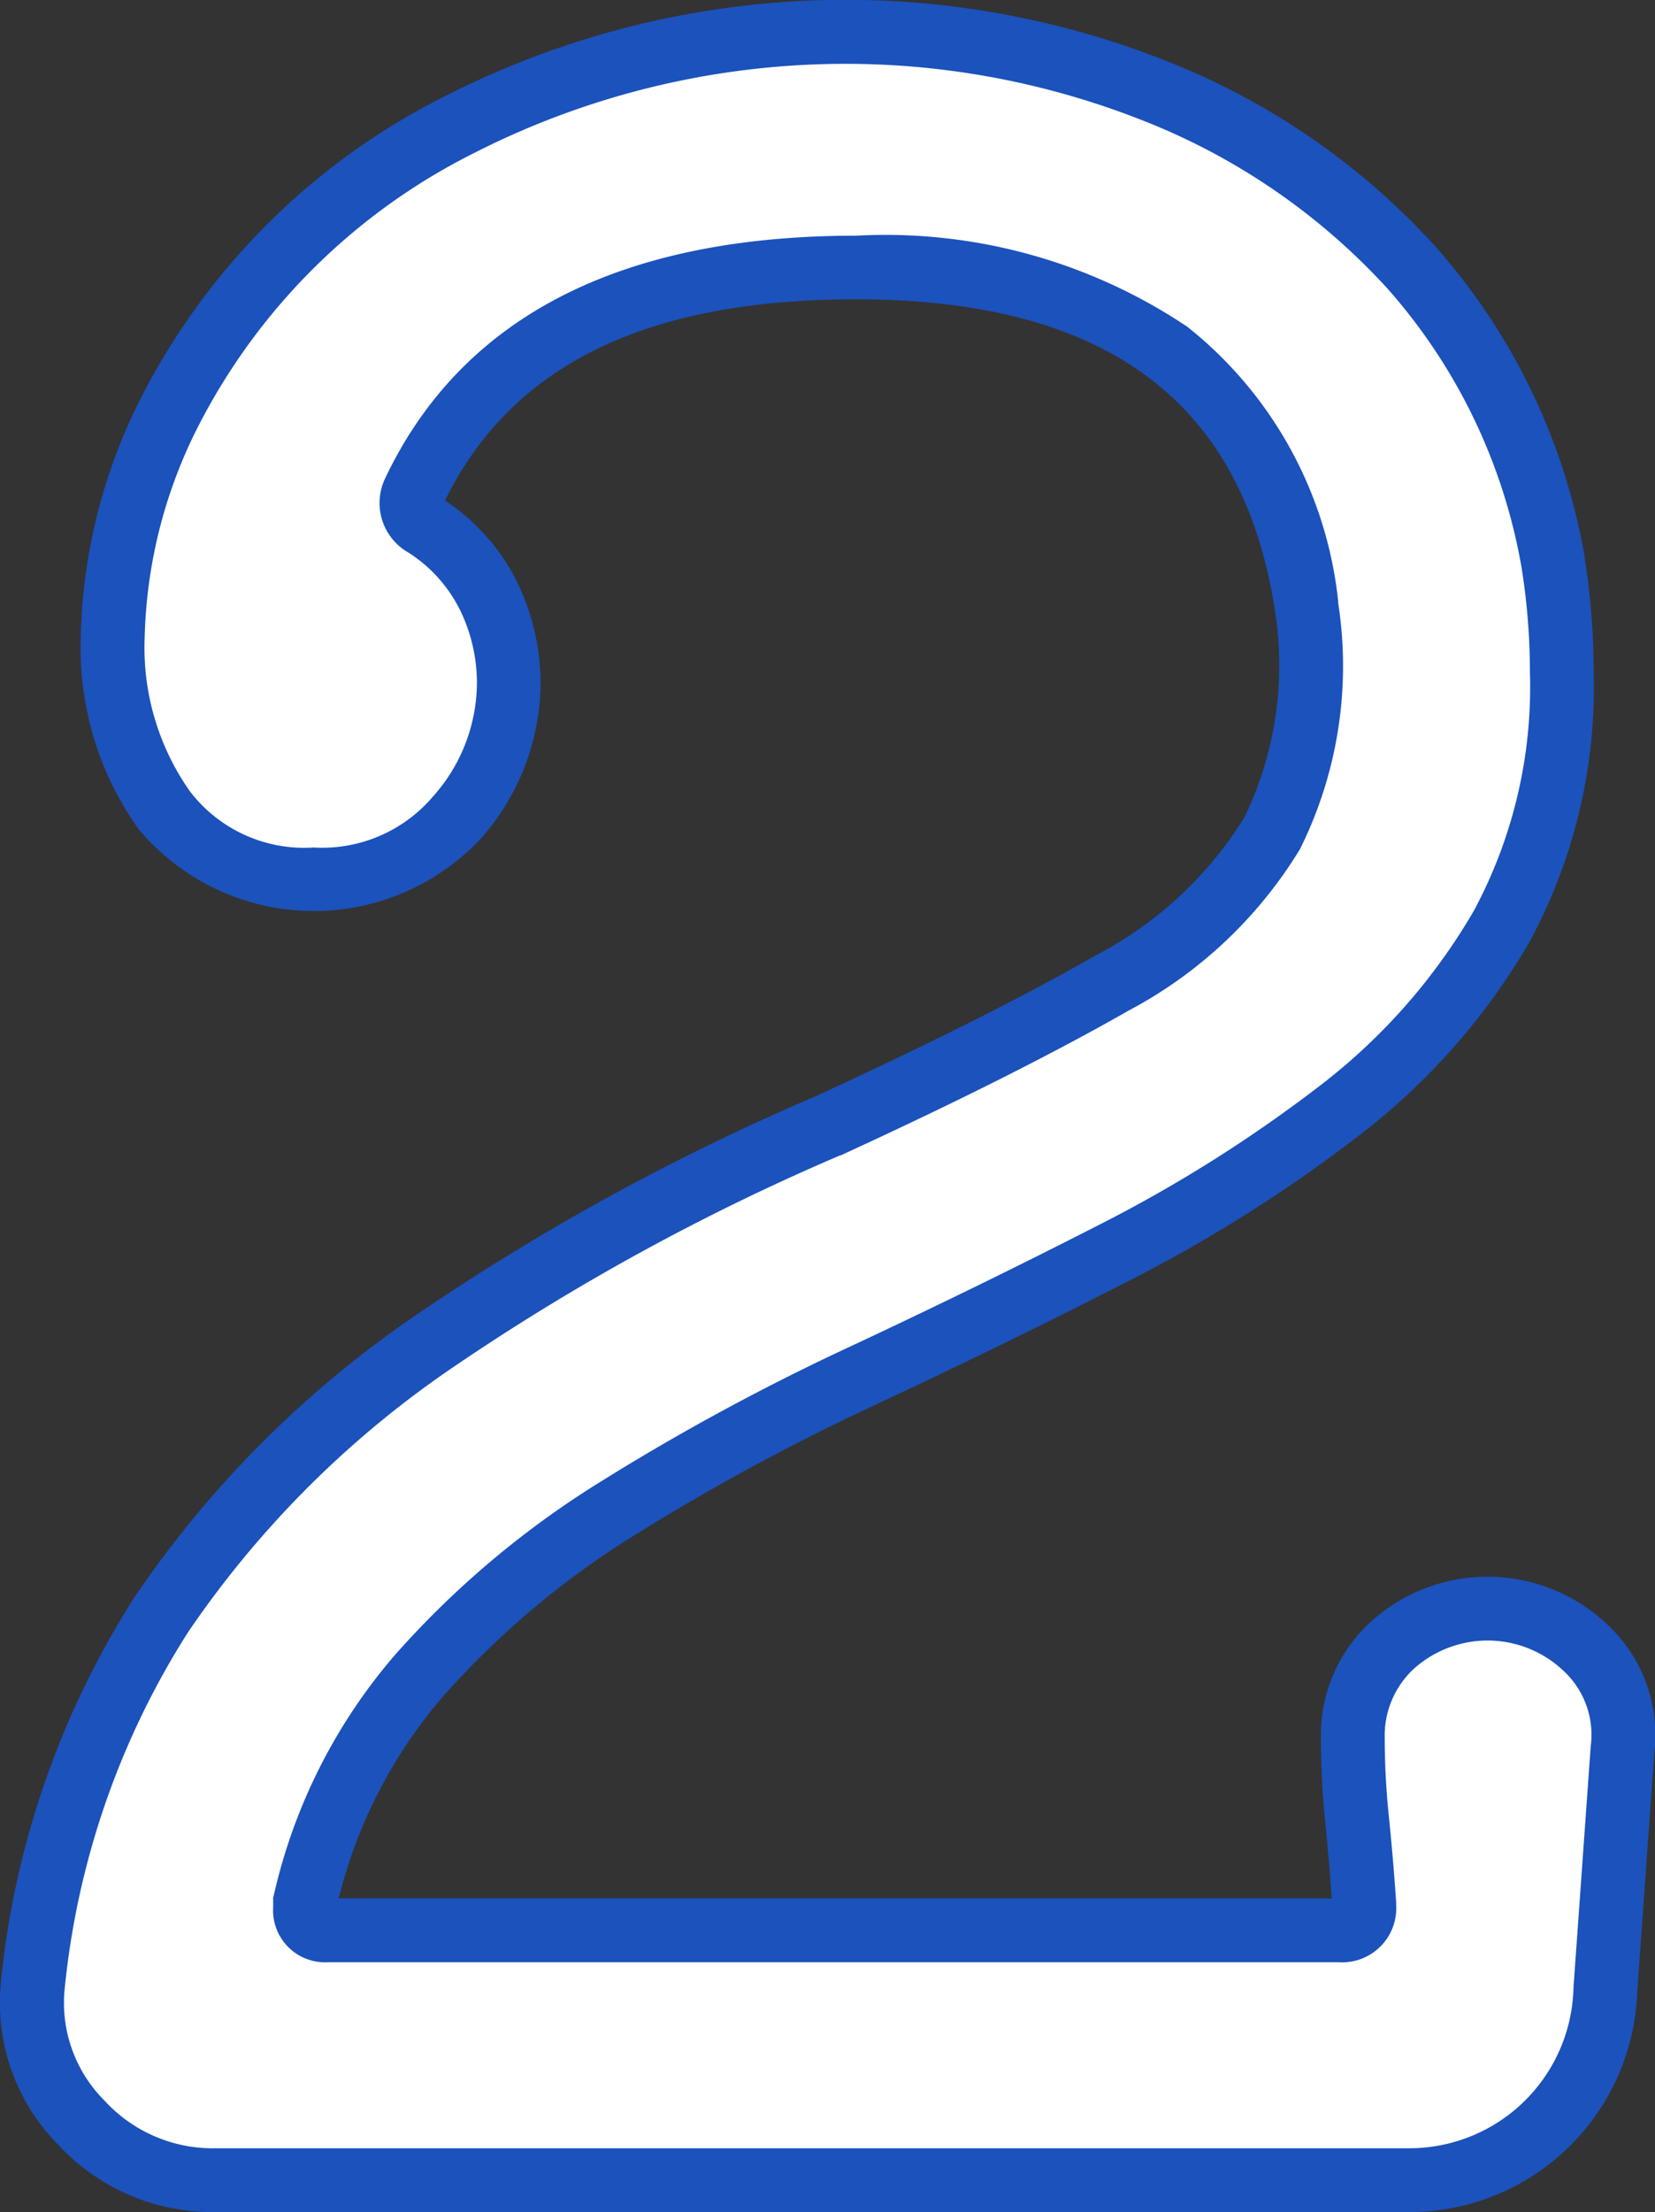
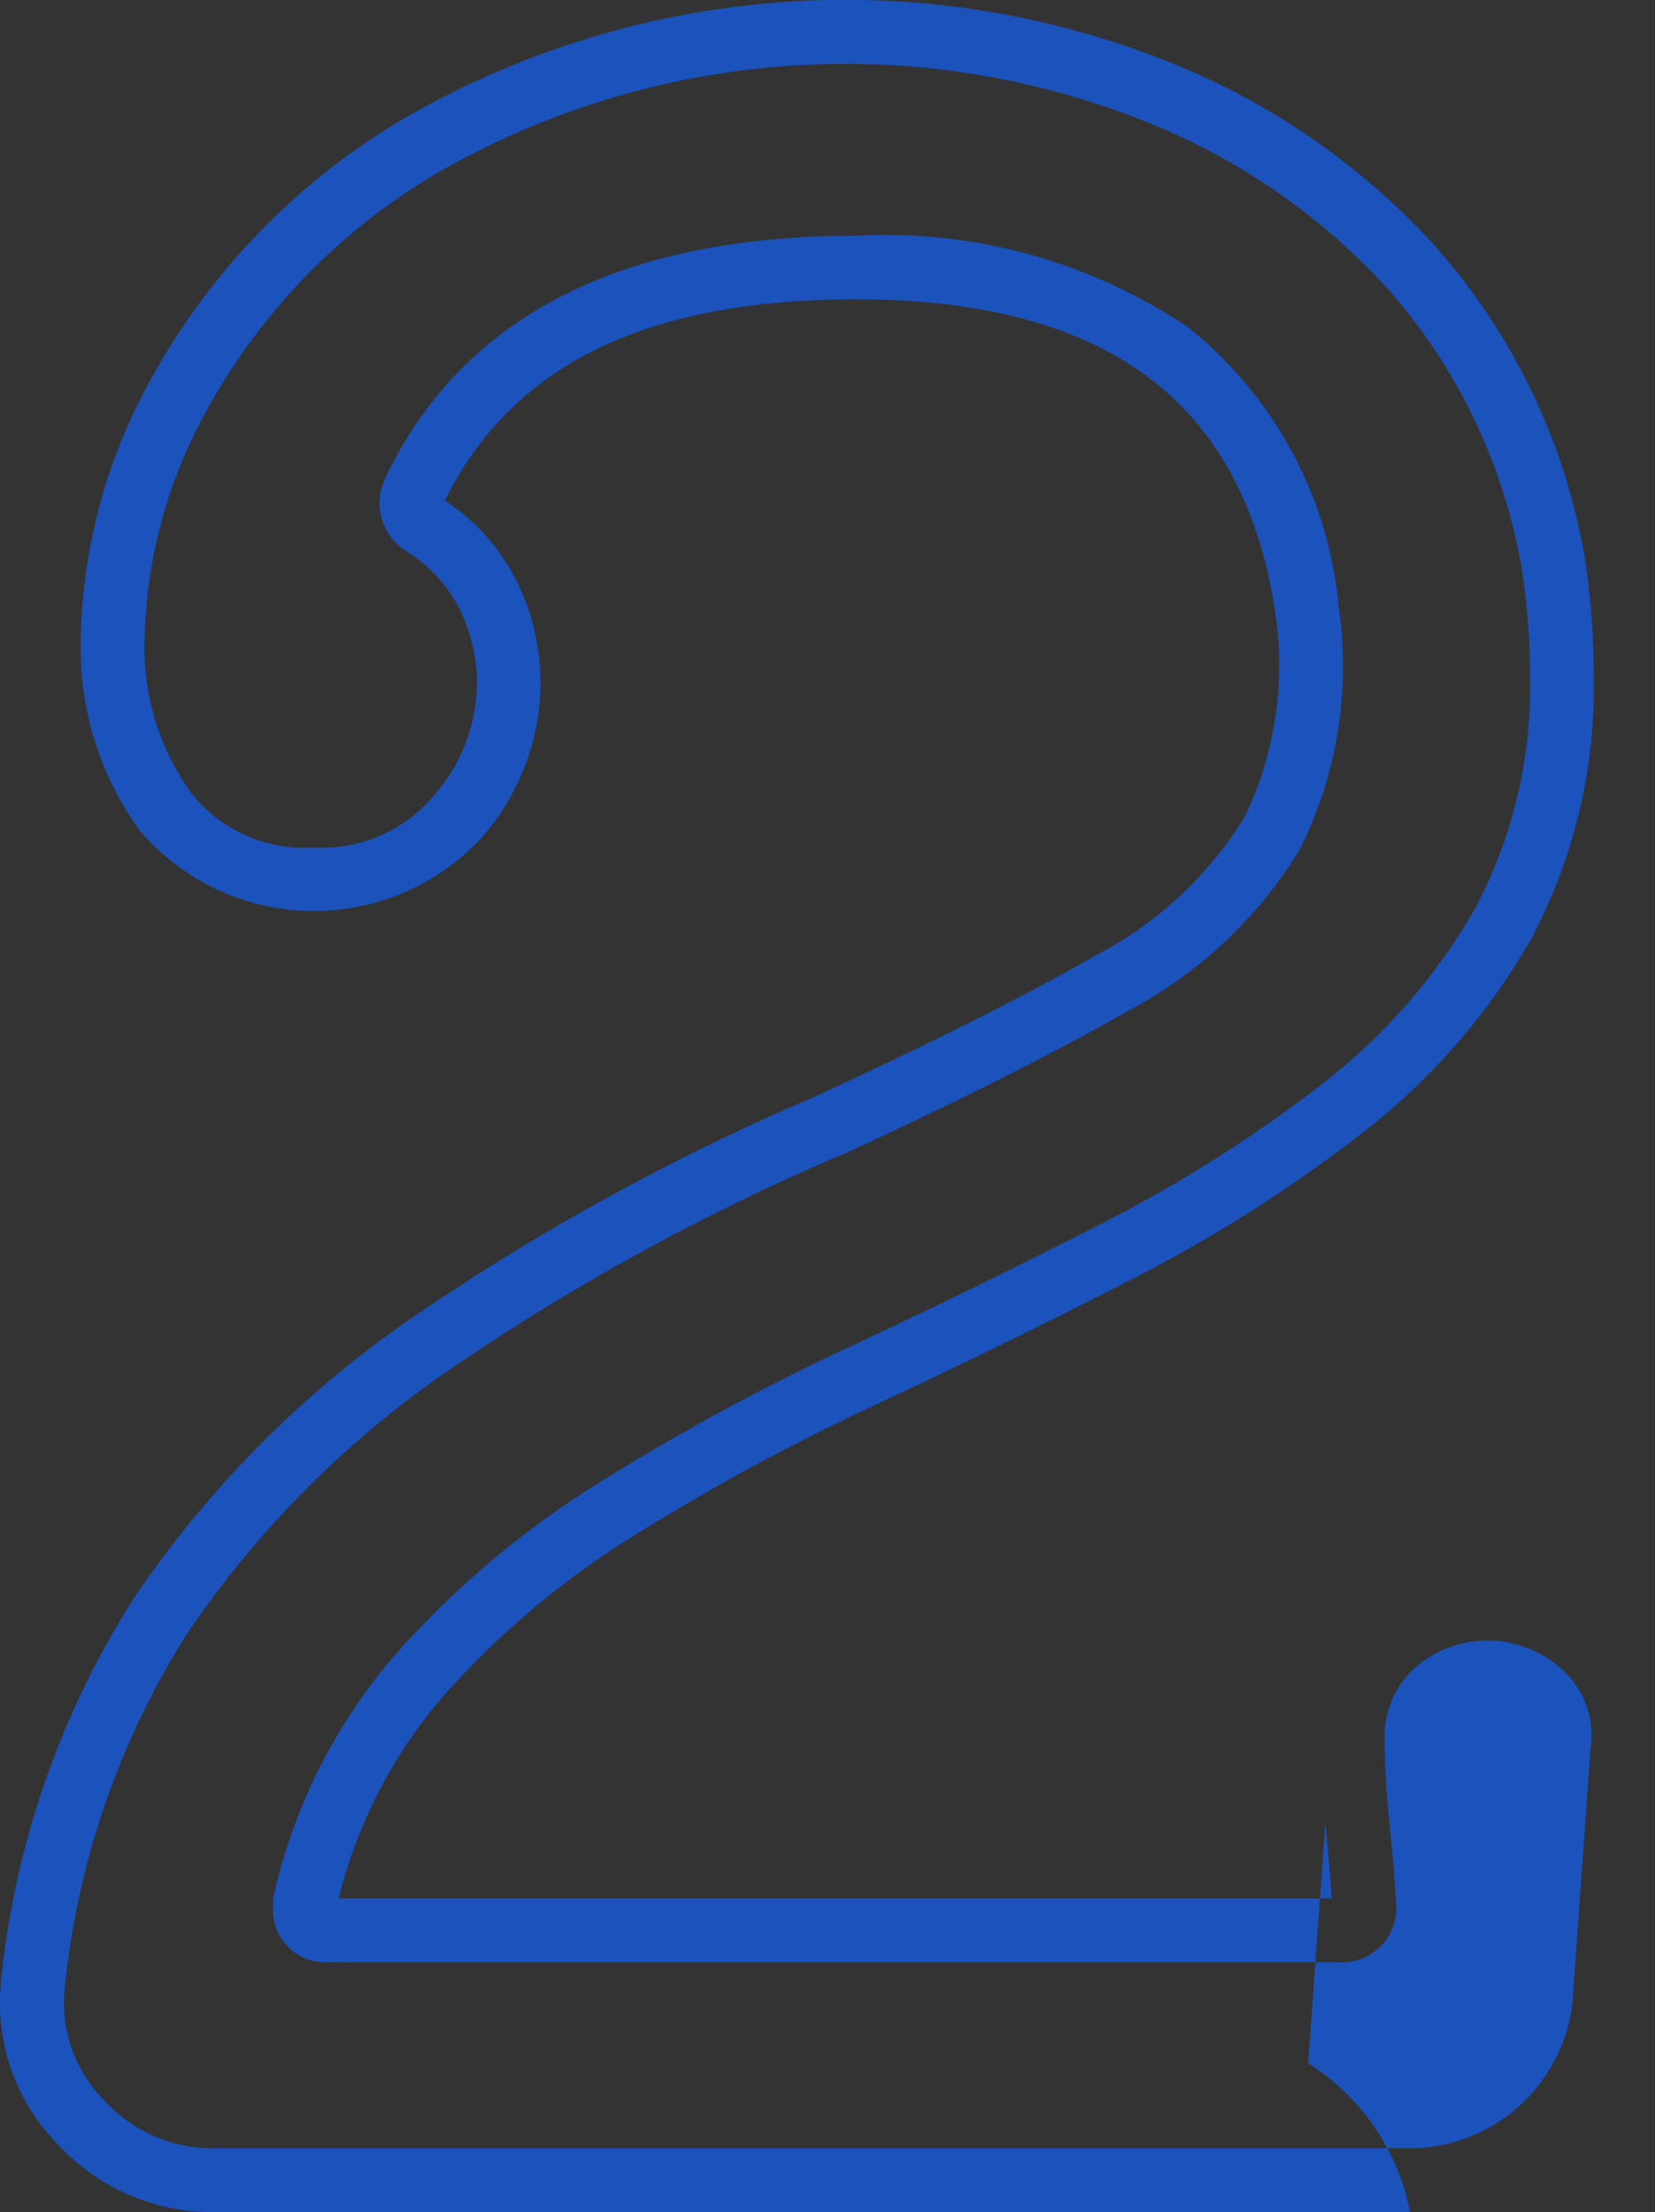
<svg xmlns="http://www.w3.org/2000/svg" width="25.95" height="34.66" viewBox="0 0 25.95 34.66">
  <rect x="0" y="0" width="25.95" height="34.66" fill="#333333" stroke="none" />
  <g transform="translate(-368.189 -3194.515)">
-     <path d="M52.513,43.72a2.1,2.1,0,0,1,1.575.652,1.87,1.87,0,0,1,.54,1.553l-.27,3.78a3.074,3.074,0,0,1-3.06,2.97H32.577a2.8,2.8,0,0,1-2.115-.9A2.664,2.664,0,0,1,29.7,49.66a13.177,13.177,0,0,1,2.025-5.85A16.086,16.086,0,0,1,36,39.535a35.979,35.979,0,0,1,6.165-3.375q2.745-1.26,4.477-2.25a6.425,6.425,0,0,0,2.5-2.34,5.925,5.925,0,0,0,.54-3.555q-.81-5.31-7.065-5.31-5.265,0-6.93,3.51a.4.4,0,0,0-.045.18.407.407,0,0,0,.225.36,2.771,2.771,0,0,1,.99,1.1,3.118,3.118,0,0,1,.315,1.372,3.2,3.2,0,0,1-.81,2.093,2.775,2.775,0,0,1-2.25.968,2.747,2.747,0,0,1-2.34-1.08,4.374,4.374,0,0,1-.81-2.7,8.14,8.14,0,0,1,.945-3.645,10.2,10.2,0,0,1,4.478-4.387,13.285,13.285,0,0,1,6.053-1.462,13.135,13.135,0,0,1,4.86.923A10.709,10.709,0,0,1,51.32,22.7a9.329,9.329,0,0,1,2.228,4.635,10.948,10.948,0,0,1,.135,1.71,7.864,7.864,0,0,1-.945,3.983,9.838,9.838,0,0,1-2.543,2.88,22.437,22.437,0,0,1-3.532,2.228q-1.935.99-3.96,1.935a35.664,35.664,0,0,0-3.825,2.07,13.917,13.917,0,0,0-3.105,2.61,8.165,8.165,0,0,0-1.8,3.555v.09a.318.318,0,0,0,.36.36h15.84a.358.358,0,0,0,.4-.4q-.045-.675-.112-1.327a12.459,12.459,0,0,1-.068-1.283,1.921,1.921,0,0,1,.608-1.44A2.088,2.088,0,0,1,52.513,43.72Z" transform="translate(339 3176)" fill="#fff" />
-     <path d="M51.3,53.175H32.577A3.3,3.3,0,0,1,30.1,52.119a3.157,3.157,0,0,1-.9-2.5l0-.022a13.731,13.731,0,0,1,2.106-6.069,16.658,16.658,0,0,1,4.406-4.408A36.643,36.643,0,0,1,41.959,35.7c1.806-.829,3.3-1.579,4.433-2.228A5.968,5.968,0,0,0,48.7,31.323a5.466,5.466,0,0,0,.479-3.245c-.505-3.279-2.654-4.873-6.569-4.873-3.293,0-5.4,1.032-6.444,3.153A3.266,3.266,0,0,1,37.3,27.64a3.629,3.629,0,0,1,.365,1.59,3.7,3.7,0,0,1-.927,2.413,3.585,3.585,0,0,1-5.373-.133,4.88,4.88,0,0,1-.91-3,8.669,8.669,0,0,1,1-3.869l.007-.013a10.738,10.738,0,0,1,4.693-4.6,13.841,13.841,0,0,1,6.277-1.516,13.694,13.694,0,0,1,5.043.957,11.254,11.254,0,0,1,4.213,2.9,9.863,9.863,0,0,1,2.349,4.877l0,.017a11.5,11.5,0,0,1,.141,1.788,8.39,8.39,0,0,1-1.012,4.232,10.38,10.38,0,0,1-2.67,3.026,23.041,23.041,0,0,1-3.611,2.277c-1.289.66-2.627,1.313-3.976,1.943a35.328,35.328,0,0,0-3.771,2.041,13.483,13.483,0,0,0-2.994,2.516A7.662,7.662,0,0,0,34.5,48.26H50.07c-.028-.4-.062-.8-.1-1.181a13.02,13.02,0,0,1-.07-1.334,2.412,2.412,0,0,1,.761-1.8,2.73,2.73,0,0,1,3.789.08,2.357,2.357,0,0,1,.679,1.942l-.269,3.765A3.574,3.574,0,0,1,51.3,53.175ZM30.2,49.708a2.166,2.166,0,0,0,.63,1.723,2.3,2.3,0,0,0,1.753.744H51.3a2.574,2.574,0,0,0,2.56-2.488v-.018l.271-3.794a1.363,1.363,0,0,0-.4-1.155,1.731,1.731,0,0,0-2.376-.055,1.427,1.427,0,0,0-.454,1.08,12.016,12.016,0,0,0,.065,1.231c.045.439.084.892.114,1.346v.033a.848.848,0,0,1-.905.905H34.332a.814.814,0,0,1-.86-.86v-.149l.014-.057A8.7,8.7,0,0,1,35.4,44.425a14.481,14.481,0,0,1,3.216-2.7,36.333,36.333,0,0,1,3.879-2.1c1.338-.625,2.665-1.273,3.944-1.927a22.041,22.041,0,0,0,3.454-2.178A9.386,9.386,0,0,0,52.3,32.783a7.411,7.411,0,0,0,.878-3.733,10.5,10.5,0,0,0-.128-1.623,8.876,8.876,0,0,0-2.1-4.384,10.262,10.262,0,0,0-3.842-2.64,12.7,12.7,0,0,0-4.677-.888A12.85,12.85,0,0,0,36.6,20.924,9.755,9.755,0,0,0,32.346,25.1a7.68,7.68,0,0,0-.889,3.414,3.907,3.907,0,0,0,.71,2.4,2.255,2.255,0,0,0,1.94.88A2.28,2.28,0,0,0,35.974,31a2.69,2.69,0,0,0,.693-1.772,2.6,2.6,0,0,0-.265-1.155,2.256,2.256,0,0,0-.809-.9A.893.893,0,0,1,35.233,26c1.2-2.516,3.678-3.792,7.38-3.792a8.5,8.5,0,0,1,5.194,1.428,6.338,6.338,0,0,1,2.365,4.307l0,.025a6.43,6.43,0,0,1-.6,3.852,6.942,6.942,0,0,1-2.684,2.528c-1.162.664-2.682,1.428-4.517,2.27l-.009,0a35.65,35.65,0,0,0-6.079,3.327,15.664,15.664,0,0,0-4.144,4.142A12.739,12.739,0,0,0,30.2,49.708Z" transform="translate(339 3176)" fill="#1b52bc" />
+     <path d="M51.3,53.175H32.577A3.3,3.3,0,0,1,30.1,52.119a3.157,3.157,0,0,1-.9-2.5l0-.022a13.731,13.731,0,0,1,2.106-6.069,16.658,16.658,0,0,1,4.406-4.408A36.643,36.643,0,0,1,41.959,35.7c1.806-.829,3.3-1.579,4.433-2.228A5.968,5.968,0,0,0,48.7,31.323a5.466,5.466,0,0,0,.479-3.245c-.505-3.279-2.654-4.873-6.569-4.873-3.293,0-5.4,1.032-6.444,3.153A3.266,3.266,0,0,1,37.3,27.64a3.629,3.629,0,0,1,.365,1.59,3.7,3.7,0,0,1-.927,2.413,3.585,3.585,0,0,1-5.373-.133,4.88,4.88,0,0,1-.91-3,8.669,8.669,0,0,1,1-3.869l.007-.013a10.738,10.738,0,0,1,4.693-4.6,13.841,13.841,0,0,1,6.277-1.516,13.694,13.694,0,0,1,5.043.957,11.254,11.254,0,0,1,4.213,2.9,9.863,9.863,0,0,1,2.349,4.877l0,.017a11.5,11.5,0,0,1,.141,1.788,8.39,8.39,0,0,1-1.012,4.232,10.38,10.38,0,0,1-2.67,3.026,23.041,23.041,0,0,1-3.611,2.277c-1.289.66-2.627,1.313-3.976,1.943a35.328,35.328,0,0,0-3.771,2.041,13.483,13.483,0,0,0-2.994,2.516A7.662,7.662,0,0,0,34.5,48.26H50.07c-.028-.4-.062-.8-.1-1.181l-.269,3.765A3.574,3.574,0,0,1,51.3,53.175ZM30.2,49.708a2.166,2.166,0,0,0,.63,1.723,2.3,2.3,0,0,0,1.753.744H51.3a2.574,2.574,0,0,0,2.56-2.488v-.018l.271-3.794a1.363,1.363,0,0,0-.4-1.155,1.731,1.731,0,0,0-2.376-.055,1.427,1.427,0,0,0-.454,1.08,12.016,12.016,0,0,0,.065,1.231c.045.439.084.892.114,1.346v.033a.848.848,0,0,1-.905.905H34.332a.814.814,0,0,1-.86-.86v-.149l.014-.057A8.7,8.7,0,0,1,35.4,44.425a14.481,14.481,0,0,1,3.216-2.7,36.333,36.333,0,0,1,3.879-2.1c1.338-.625,2.665-1.273,3.944-1.927a22.041,22.041,0,0,0,3.454-2.178A9.386,9.386,0,0,0,52.3,32.783a7.411,7.411,0,0,0,.878-3.733,10.5,10.5,0,0,0-.128-1.623,8.876,8.876,0,0,0-2.1-4.384,10.262,10.262,0,0,0-3.842-2.64,12.7,12.7,0,0,0-4.677-.888A12.85,12.85,0,0,0,36.6,20.924,9.755,9.755,0,0,0,32.346,25.1a7.68,7.68,0,0,0-.889,3.414,3.907,3.907,0,0,0,.71,2.4,2.255,2.255,0,0,0,1.94.88A2.28,2.28,0,0,0,35.974,31a2.69,2.69,0,0,0,.693-1.772,2.6,2.6,0,0,0-.265-1.155,2.256,2.256,0,0,0-.809-.9A.893.893,0,0,1,35.233,26c1.2-2.516,3.678-3.792,7.38-3.792a8.5,8.5,0,0,1,5.194,1.428,6.338,6.338,0,0,1,2.365,4.307l0,.025a6.43,6.43,0,0,1-.6,3.852,6.942,6.942,0,0,1-2.684,2.528c-1.162.664-2.682,1.428-4.517,2.27l-.009,0a35.65,35.65,0,0,0-6.079,3.327,15.664,15.664,0,0,0-4.144,4.142A12.739,12.739,0,0,0,30.2,49.708Z" transform="translate(339 3176)" fill="#1b52bc" />
  </g>
</svg>